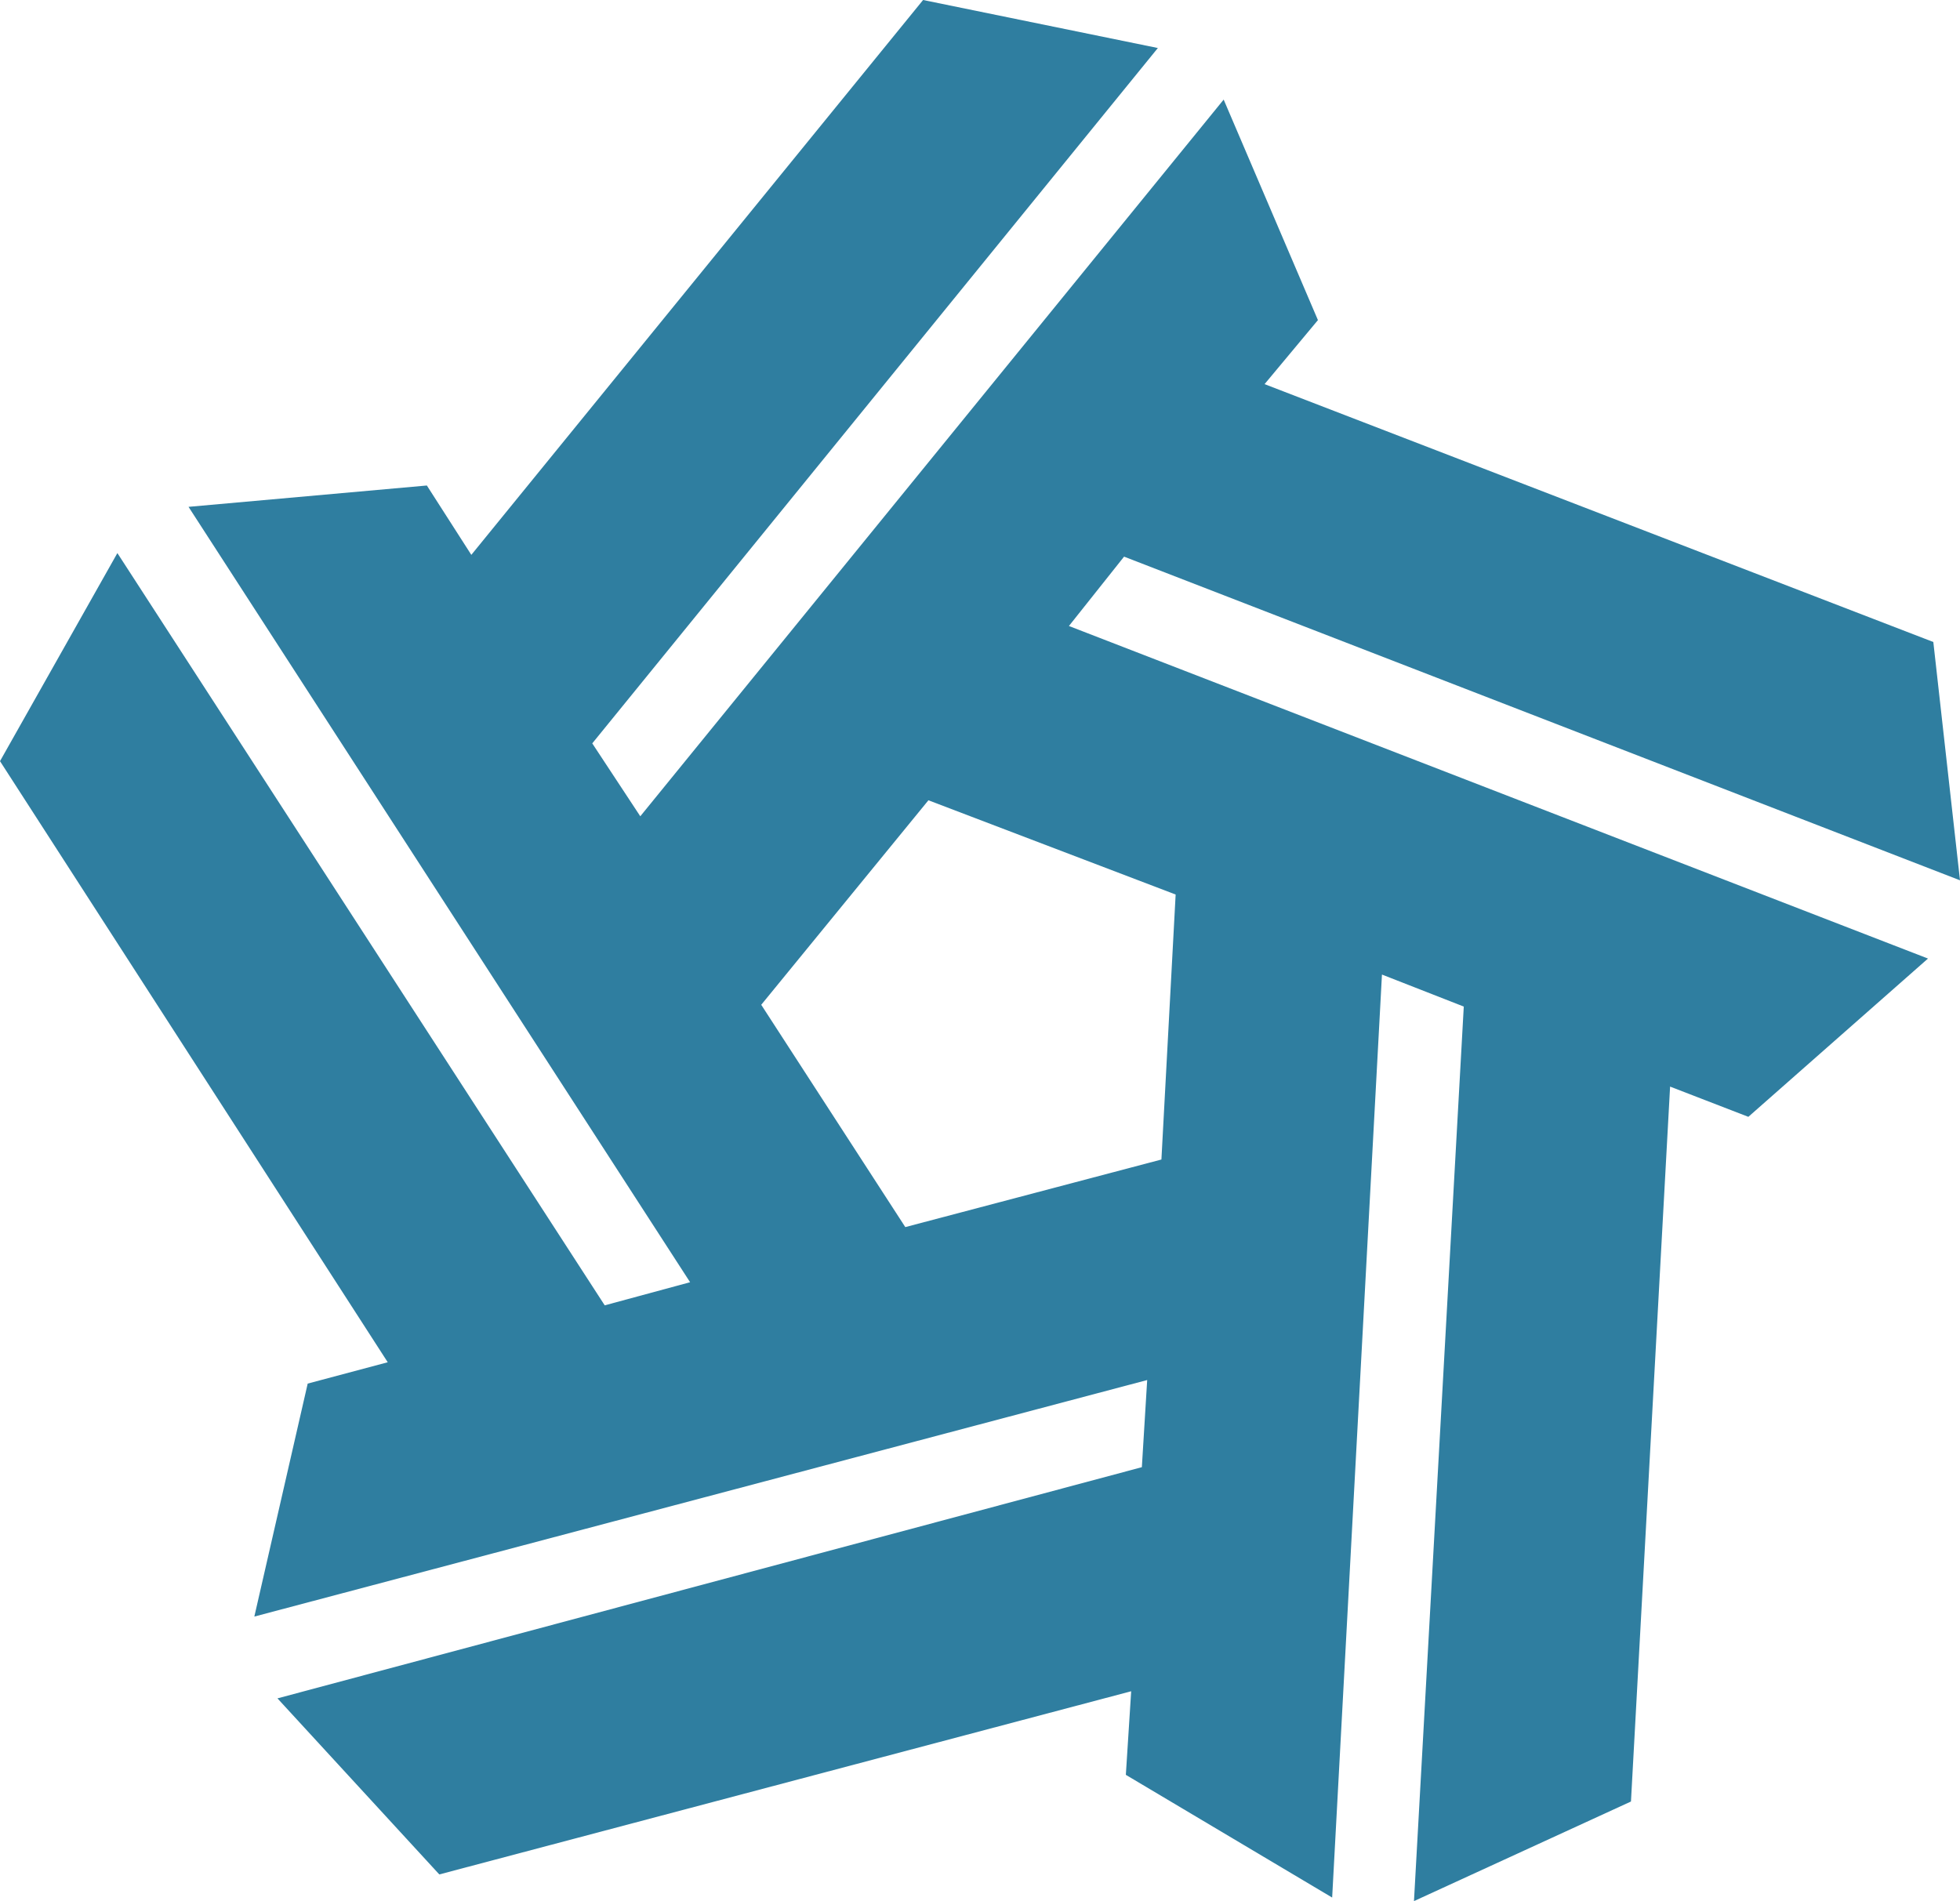
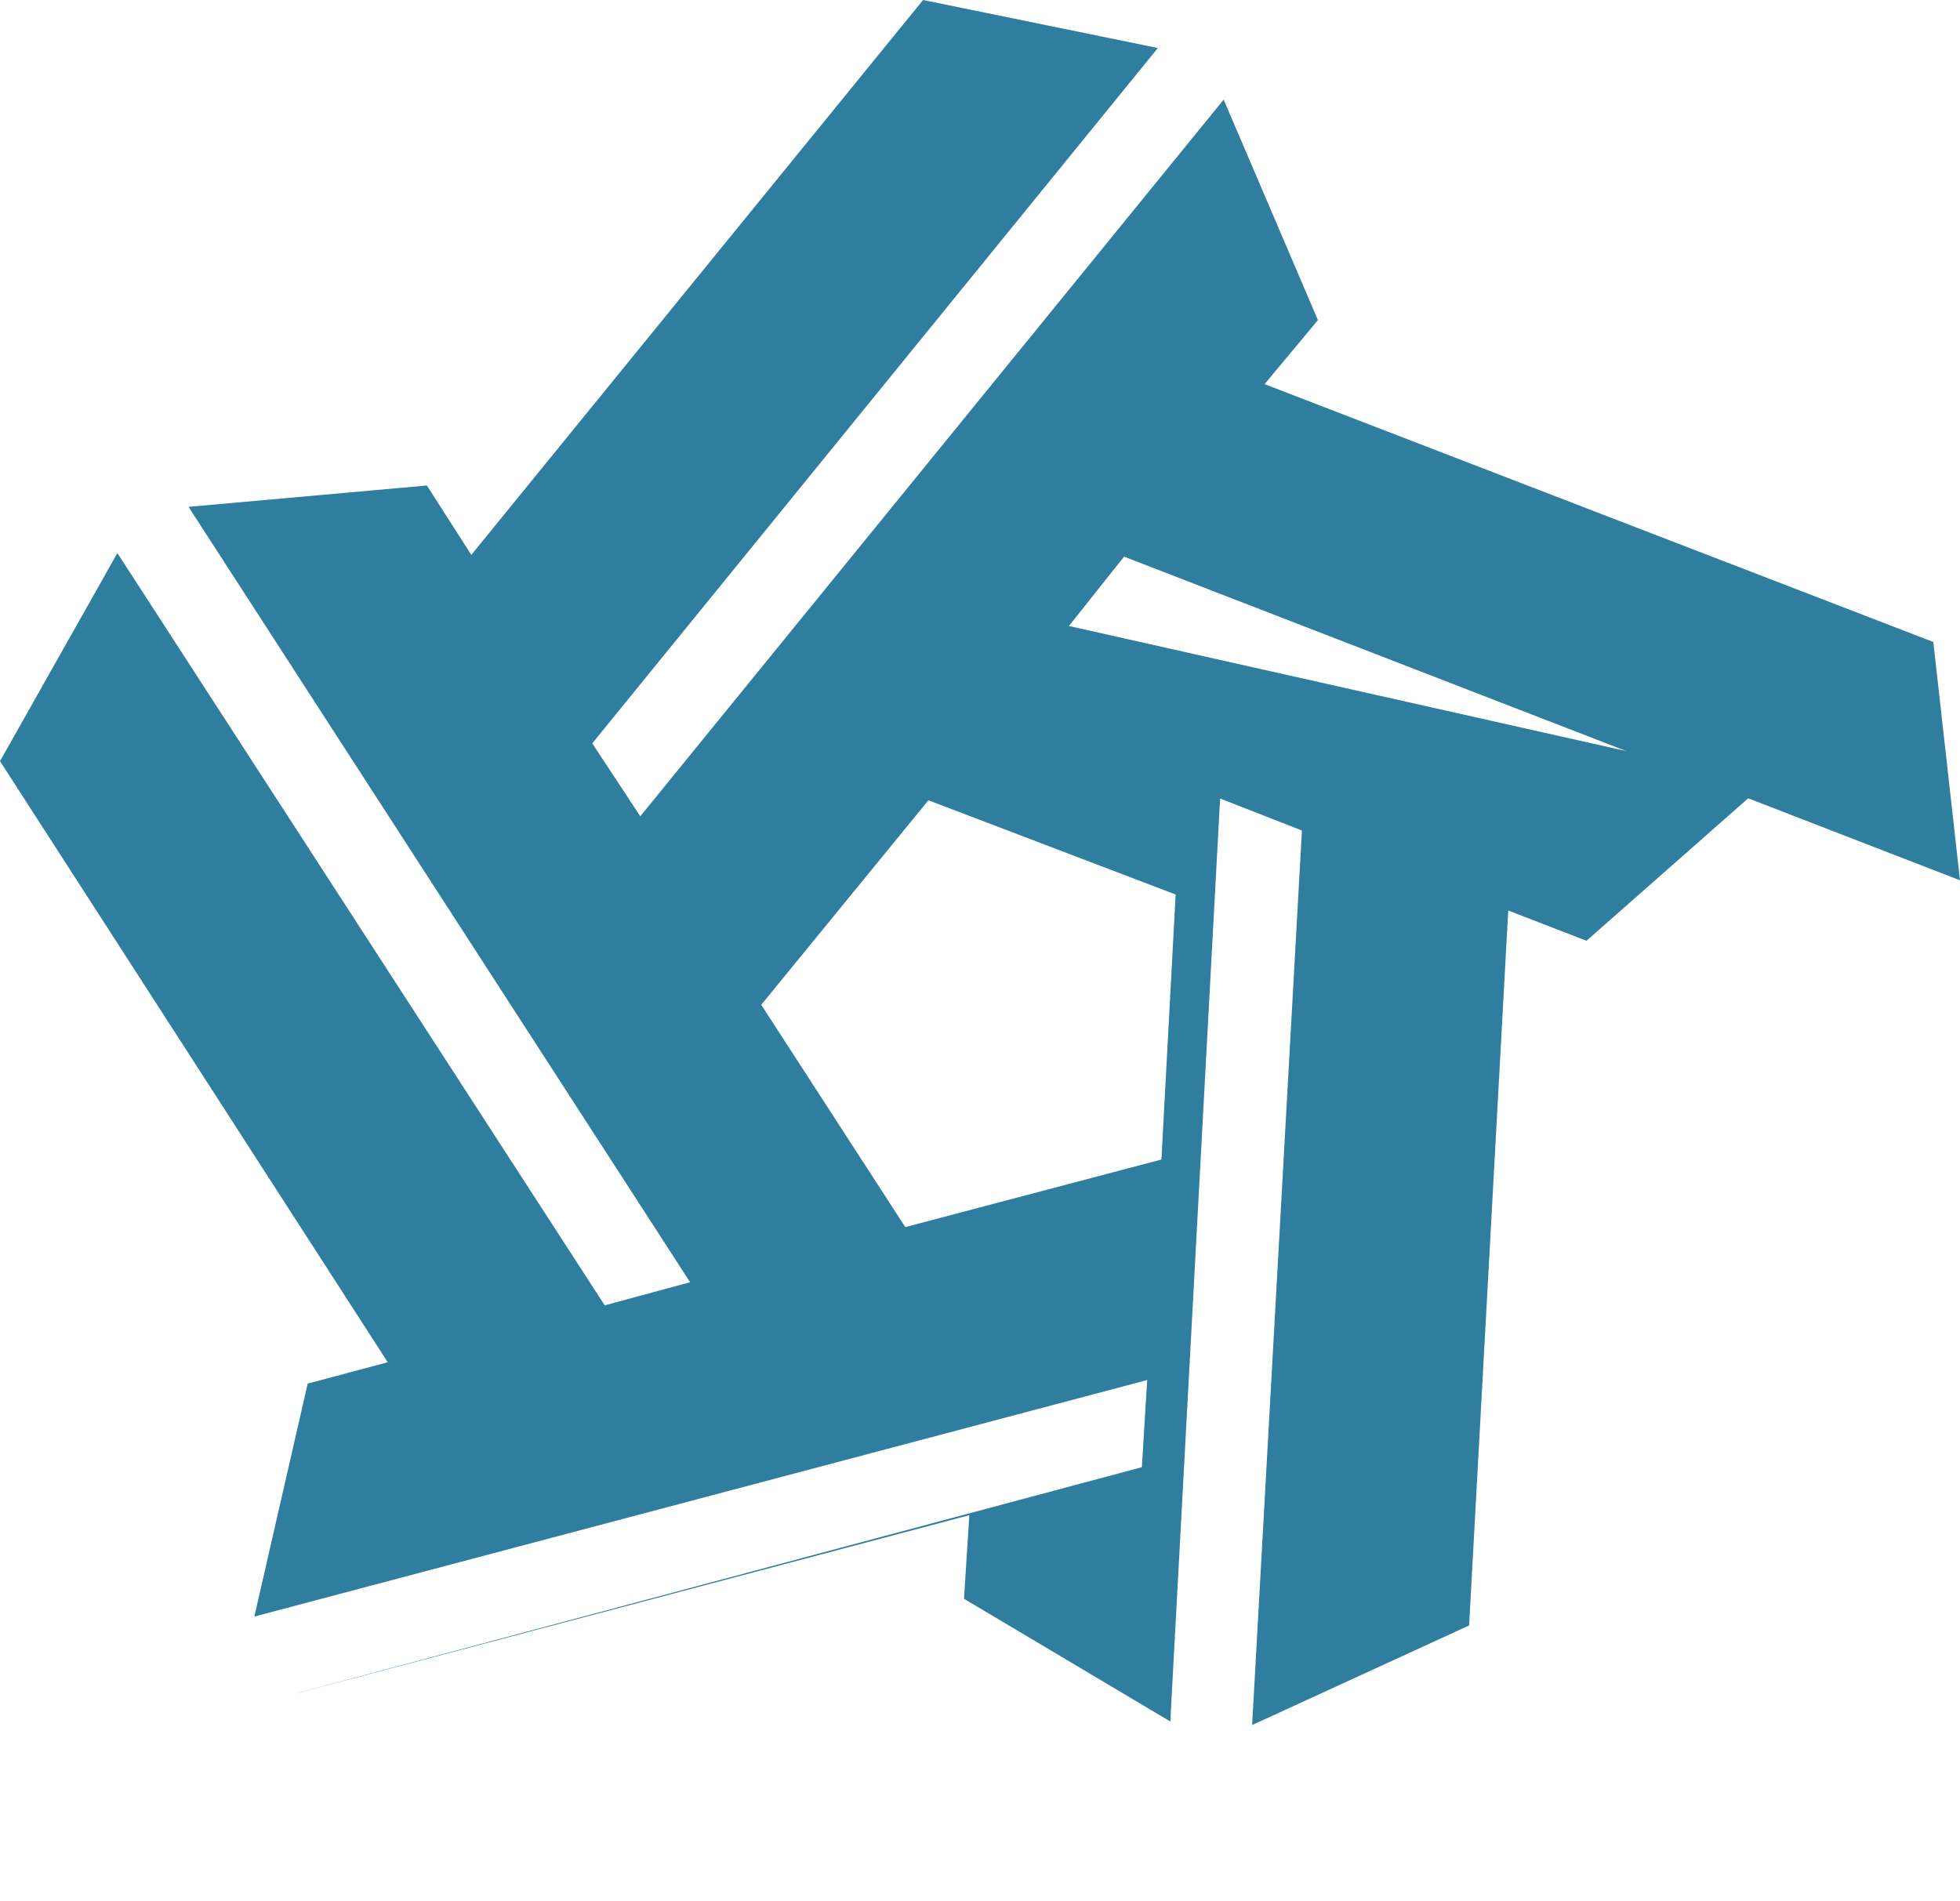
<svg xmlns="http://www.w3.org/2000/svg" version="1.1" id="Layer_1" x="0px" y="0px" viewBox="0 0 110.2 106.9" style="enable-background:new 0 0 110.2 106.9;" xml:space="preserve">
  <style type="text/css">
	.st0{fill:#2F7EA0;}
</style>
-   <path class="st0" d="M63.2,31.3l47,18.2l-1.5-13.4L71.1,21.6l3-3.6L68.8,5.6L36,45.9l-2.7-4.1L65.1,2.7L51.9,0L26.5,31.2l-2.5-3.9  l-13.4,1.2l28.2,43.6L34,73.4L6.6,31.1L0,42.8l21.8,33.8l-4.5,1.2l-3,13.1l50.2-13.3l-0.3,4.9L15.6,95.5l9.1,9.9l38.9-10.3l-0.3,4.7  l11.6,6.9l2.8-51.9l4.6,1.8l-2.8,50.3l12.2-5.6l2.2-40.2l4.4,1.7l10.1-8.9L60.1,35.2L63.2,31.3z M66.1,50.3l-0.8,14.9l-14.4,3.8  l-8.1-12.5l9.4-11.5L66.1,50.3z" />
+   <path class="st0" d="M63.2,31.3l47,18.2l-1.5-13.4L71.1,21.6l3-3.6L68.8,5.6L36,45.9l-2.7-4.1L65.1,2.7L51.9,0L26.5,31.2l-2.5-3.9  l-13.4,1.2l28.2,43.6L34,73.4L6.6,31.1L0,42.8l21.8,33.8l-4.5,1.2l-3,13.1l50.2-13.3l-0.3,4.9L15.6,95.5l38.9-10.3l-0.3,4.7  l11.6,6.9l2.8-51.9l4.6,1.8l-2.8,50.3l12.2-5.6l2.2-40.2l4.4,1.7l10.1-8.9L60.1,35.2L63.2,31.3z M66.1,50.3l-0.8,14.9l-14.4,3.8  l-8.1-12.5l9.4-11.5L66.1,50.3z" />
</svg>